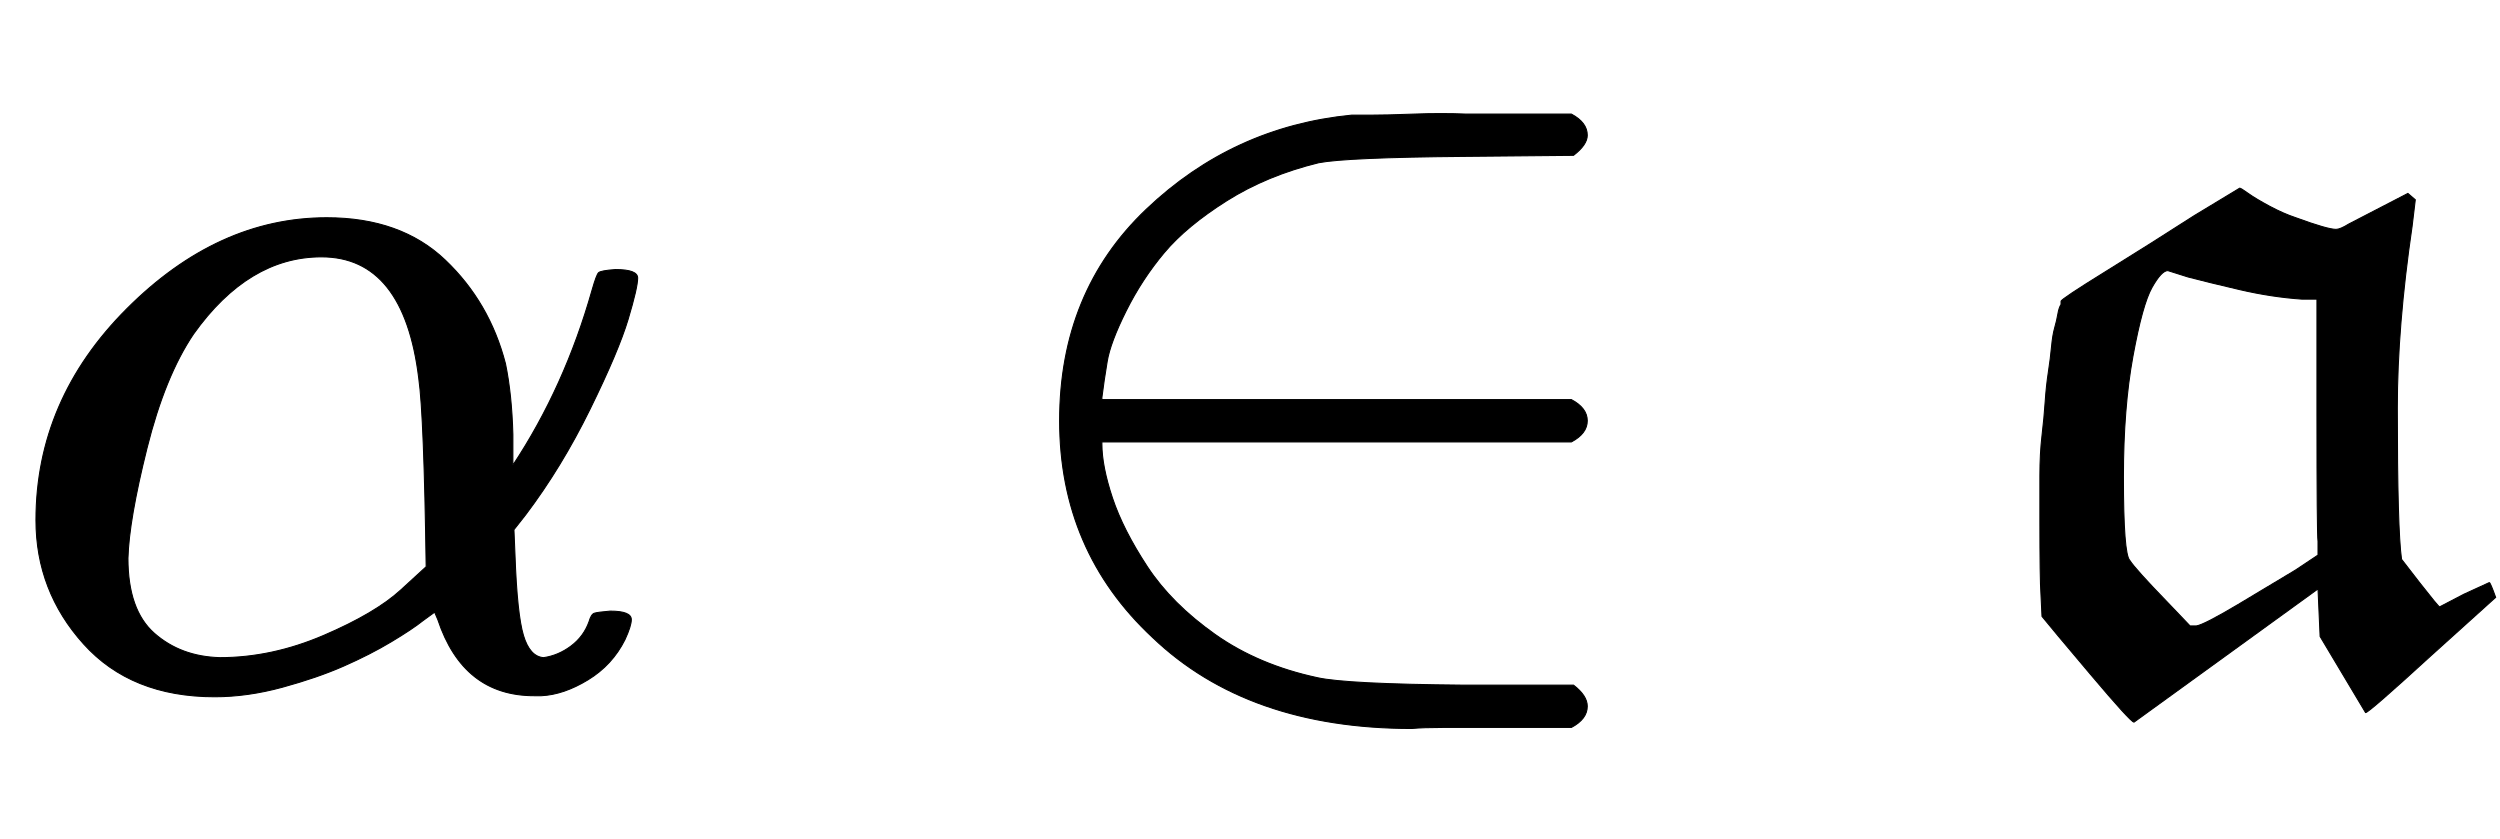
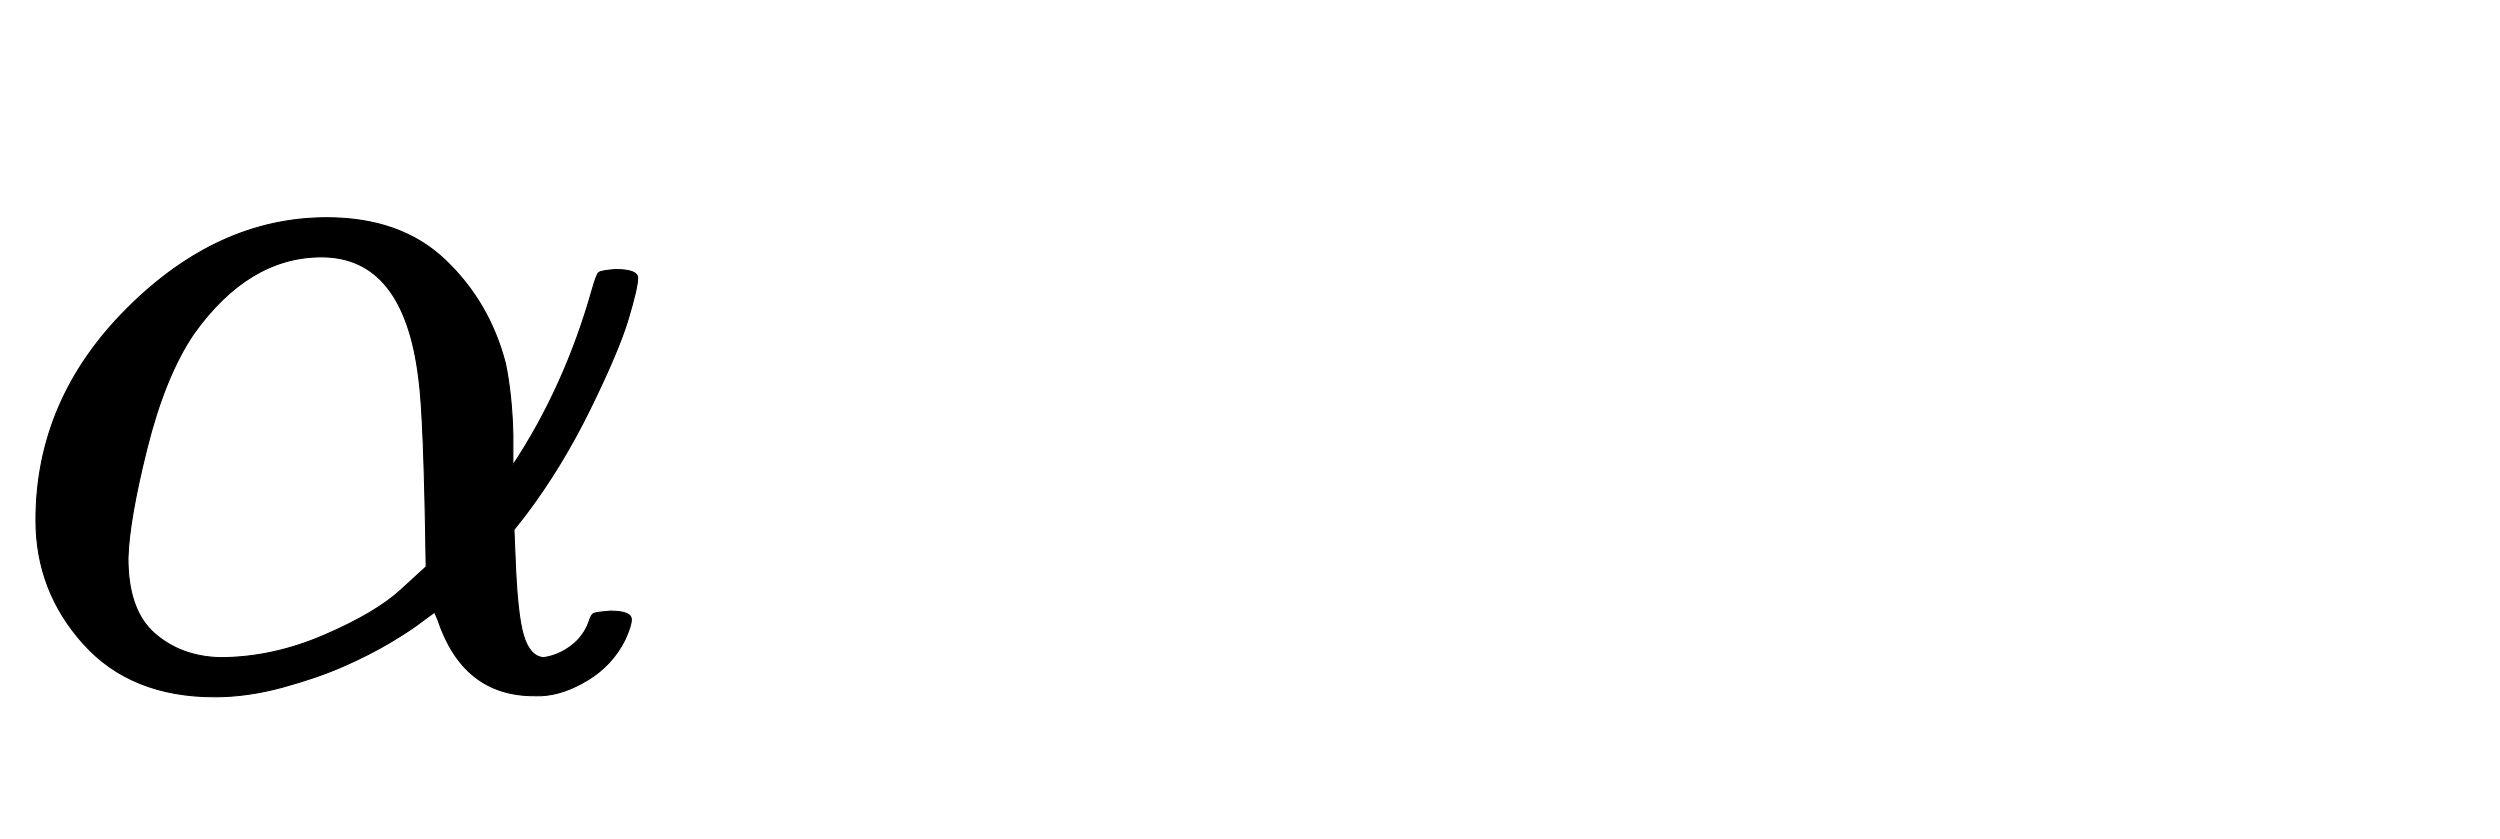
<svg xmlns="http://www.w3.org/2000/svg" xmlns:xlink="http://www.w3.org/1999/xlink" width="5.491ex" height="1.843ex" style="vertical-align: -0.338ex;" viewBox="0 -647.8 2364.1 793.3" role="img" focusable="false" aria-labelledby="MathJax-SVG-1-Title">
  <title id="MathJax-SVG-1-Title">{\displaystyle \alpha \in {\mathfrak {a}}}</title>
  <defs aria-hidden="true">
    <path stroke-width="1" id="E1-MJMATHI-3B1" d="M34 156Q34 270 120 356T309 442Q379 442 421 402T478 304Q484 275 485 237V208Q534 282 560 374Q564 388 566 390T582 393Q603 393 603 385Q603 376 594 346T558 261T497 161L486 147L487 123Q489 67 495 47T514 26Q528 28 540 37T557 60Q559 67 562 68T577 70Q597 70 597 62Q597 56 591 43Q579 19 556 5T512 -10H505Q438 -10 414 62L411 69L400 61Q390 53 370 41T325 18T267 -2T203 -11Q124 -11 79 39T34 156ZM208 26Q257 26 306 47T379 90L403 112Q401 255 396 290Q382 405 304 405Q235 405 183 332Q156 292 139 224T121 120Q121 71 146 49T208 26Z" />
-     <path stroke-width="1" id="E1-MJMAIN-2208" d="M84 250Q84 372 166 450T360 539Q361 539 377 539T419 540T469 540H568Q583 532 583 520Q583 511 570 501L466 500Q355 499 329 494Q280 482 242 458T183 409T147 354T129 306T124 272V270H568Q583 262 583 250T568 230H124V228Q124 207 134 177T167 112T231 48T328 7Q355 1 466 0H570Q583 -10 583 -20Q583 -32 568 -40H471Q464 -40 446 -40T417 -41Q262 -41 172 45Q84 127 84 250Z" />
-     <path stroke-width="1" id="E1-MJFRAK-61" d="M86 363Q86 365 128 391T212 444L255 470Q256 470 263 465T283 453T308 442Q338 431 346 431Q350 431 358 436L414 465L421 459L418 434Q404 339 404 262Q404 147 408 119L425 97Q443 74 444 74L467 86L491 97Q492 97 497 83L436 28Q377 -26 374 -26L331 46L329 91L155 -35Q152 -35 114 10T68 65L67 86Q66 100 66 156Q66 177 66 198T68 236T71 268T74 296T77 320T80 338T83 351T86 360V363ZM314 365Q285 367 255 374T206 386L187 392Q181 392 172 376T154 311T145 197Q145 124 151 118Q156 110 187 78L208 56H214Q221 57 253 76L308 109L329 123V136Q328 143 328 257V365H314Z" />
  </defs>
  <g stroke="currentColor" fill="currentColor" stroke-width="0" transform="matrix(1 0 0 -1 0 0)" aria-hidden="true">
    <use xlink:href="#E1-MJMATHI-3B1" x="0" y="0" />
    <use xlink:href="#E1-MJMAIN-2208" x="918" y="0" />
    <use xlink:href="#E1-MJFRAK-61" x="1863" y="0" />
  </g>
</svg>